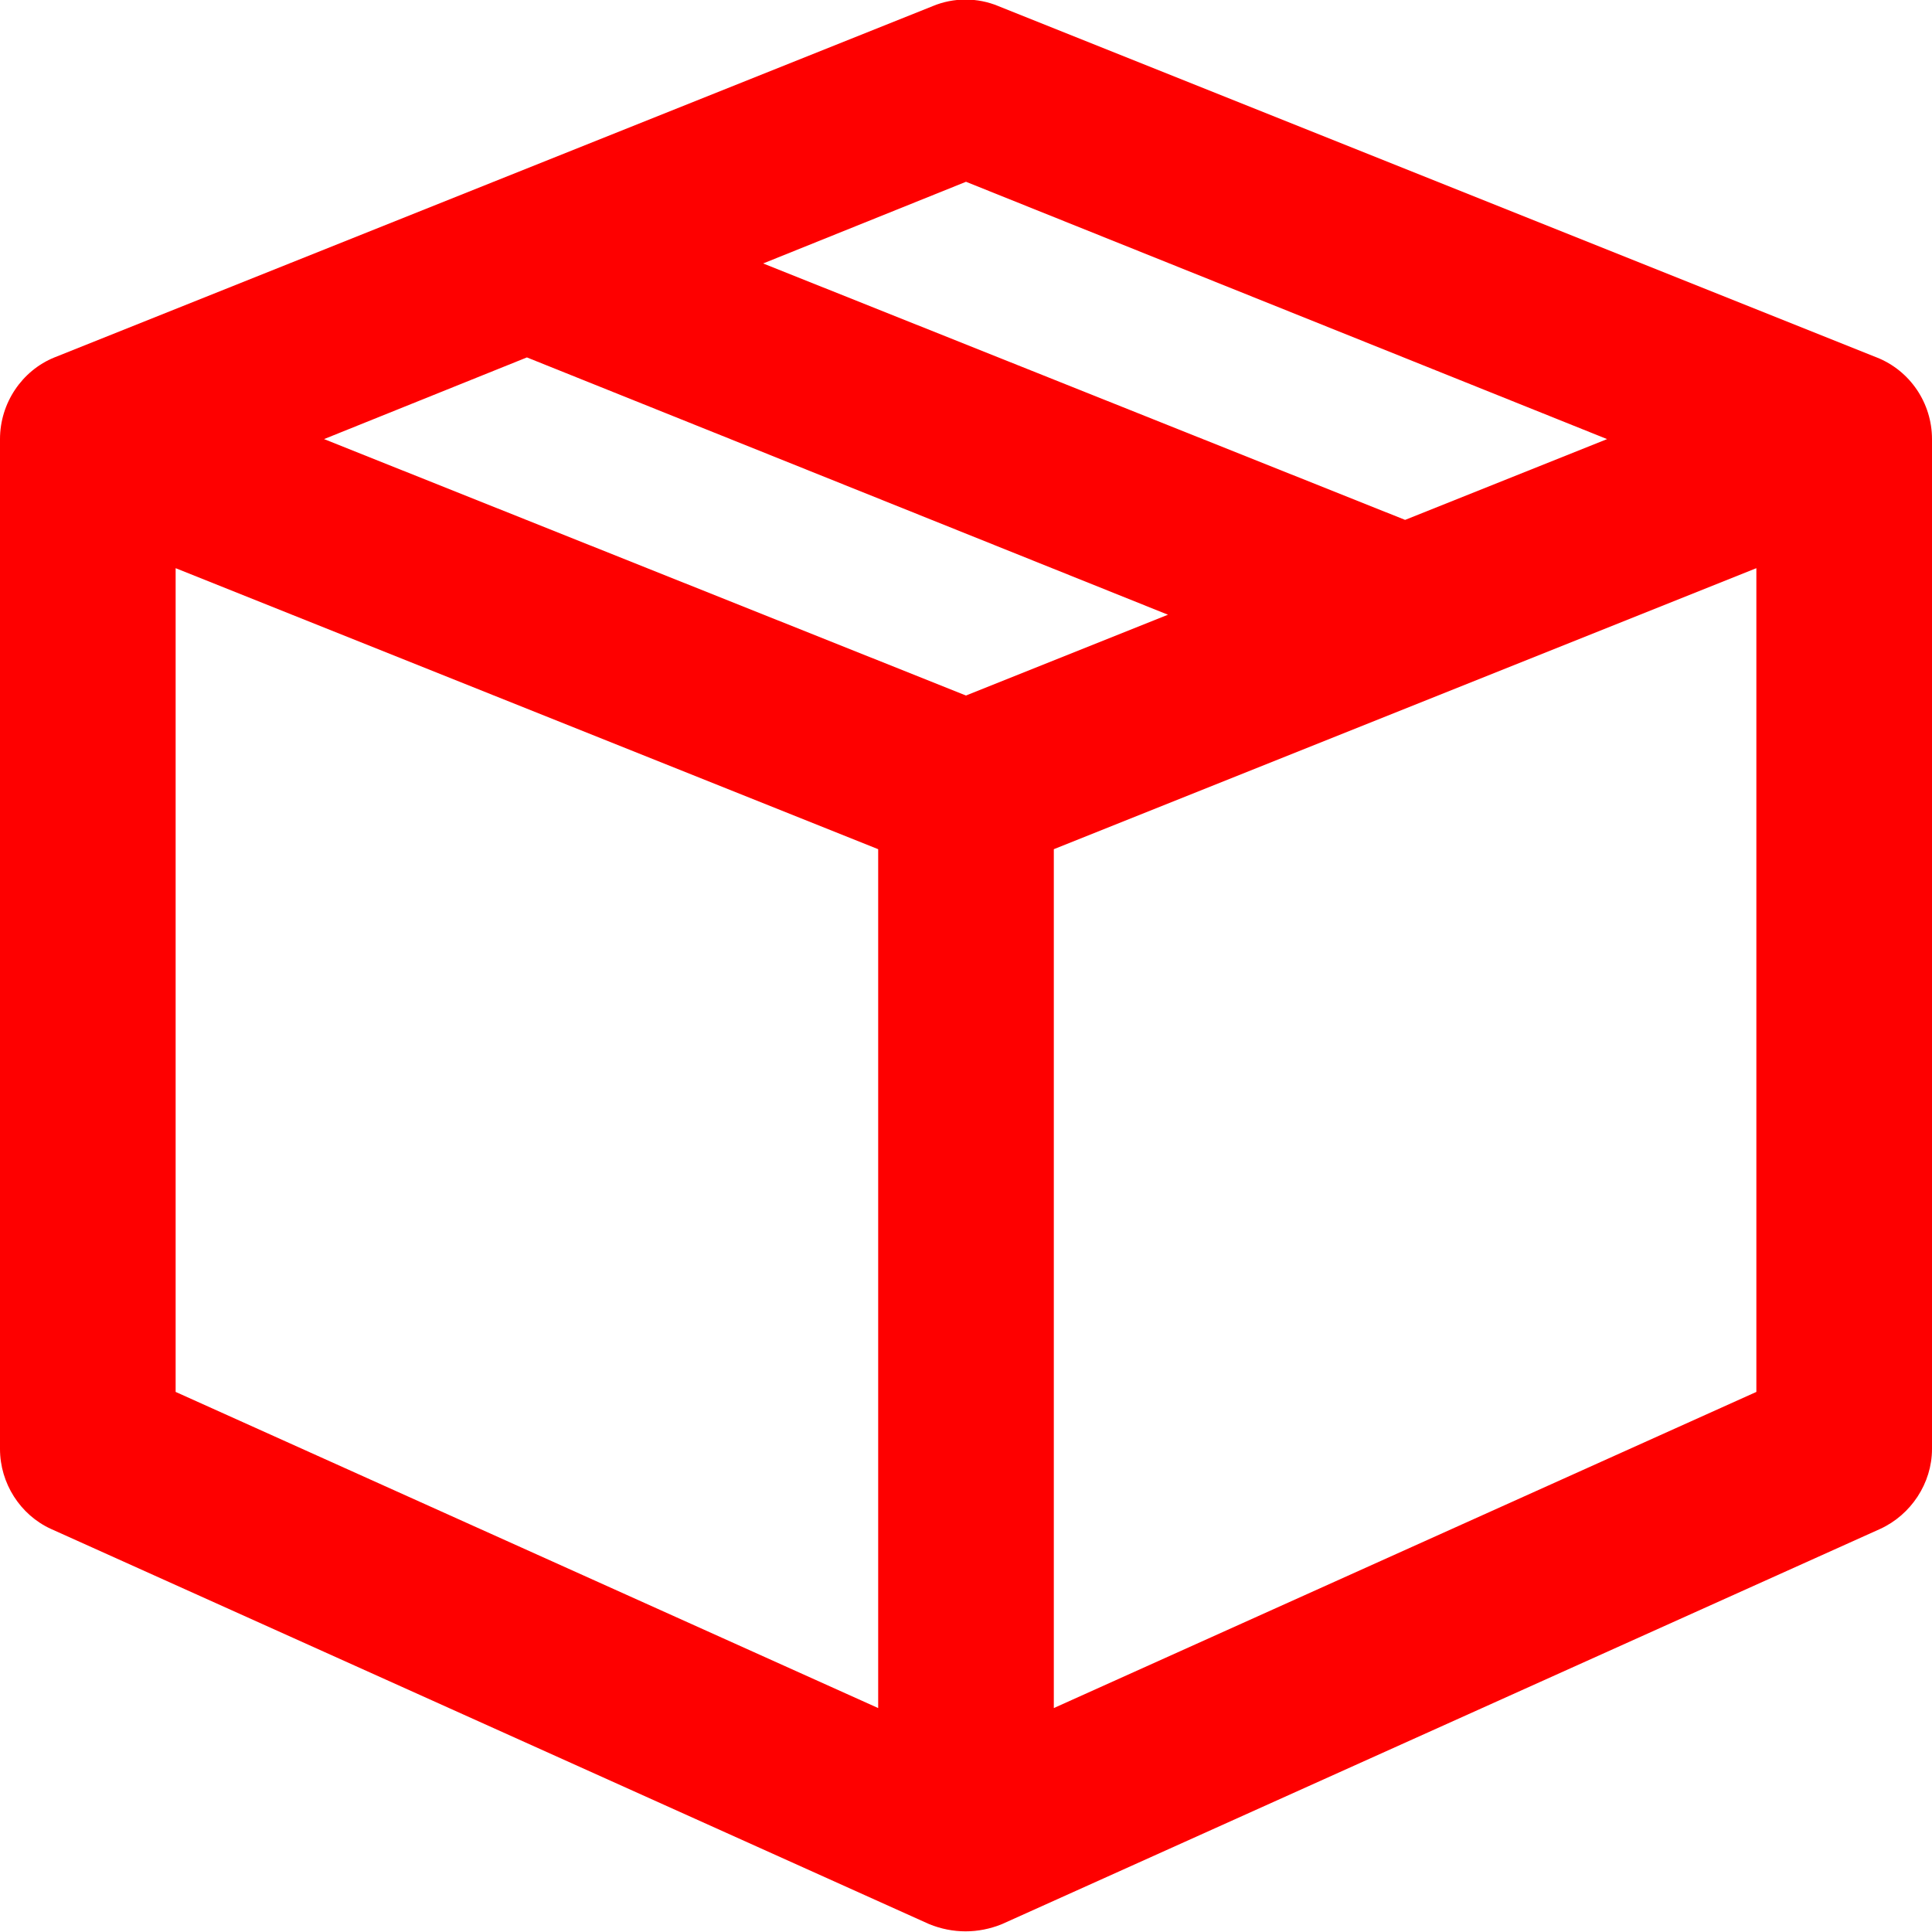
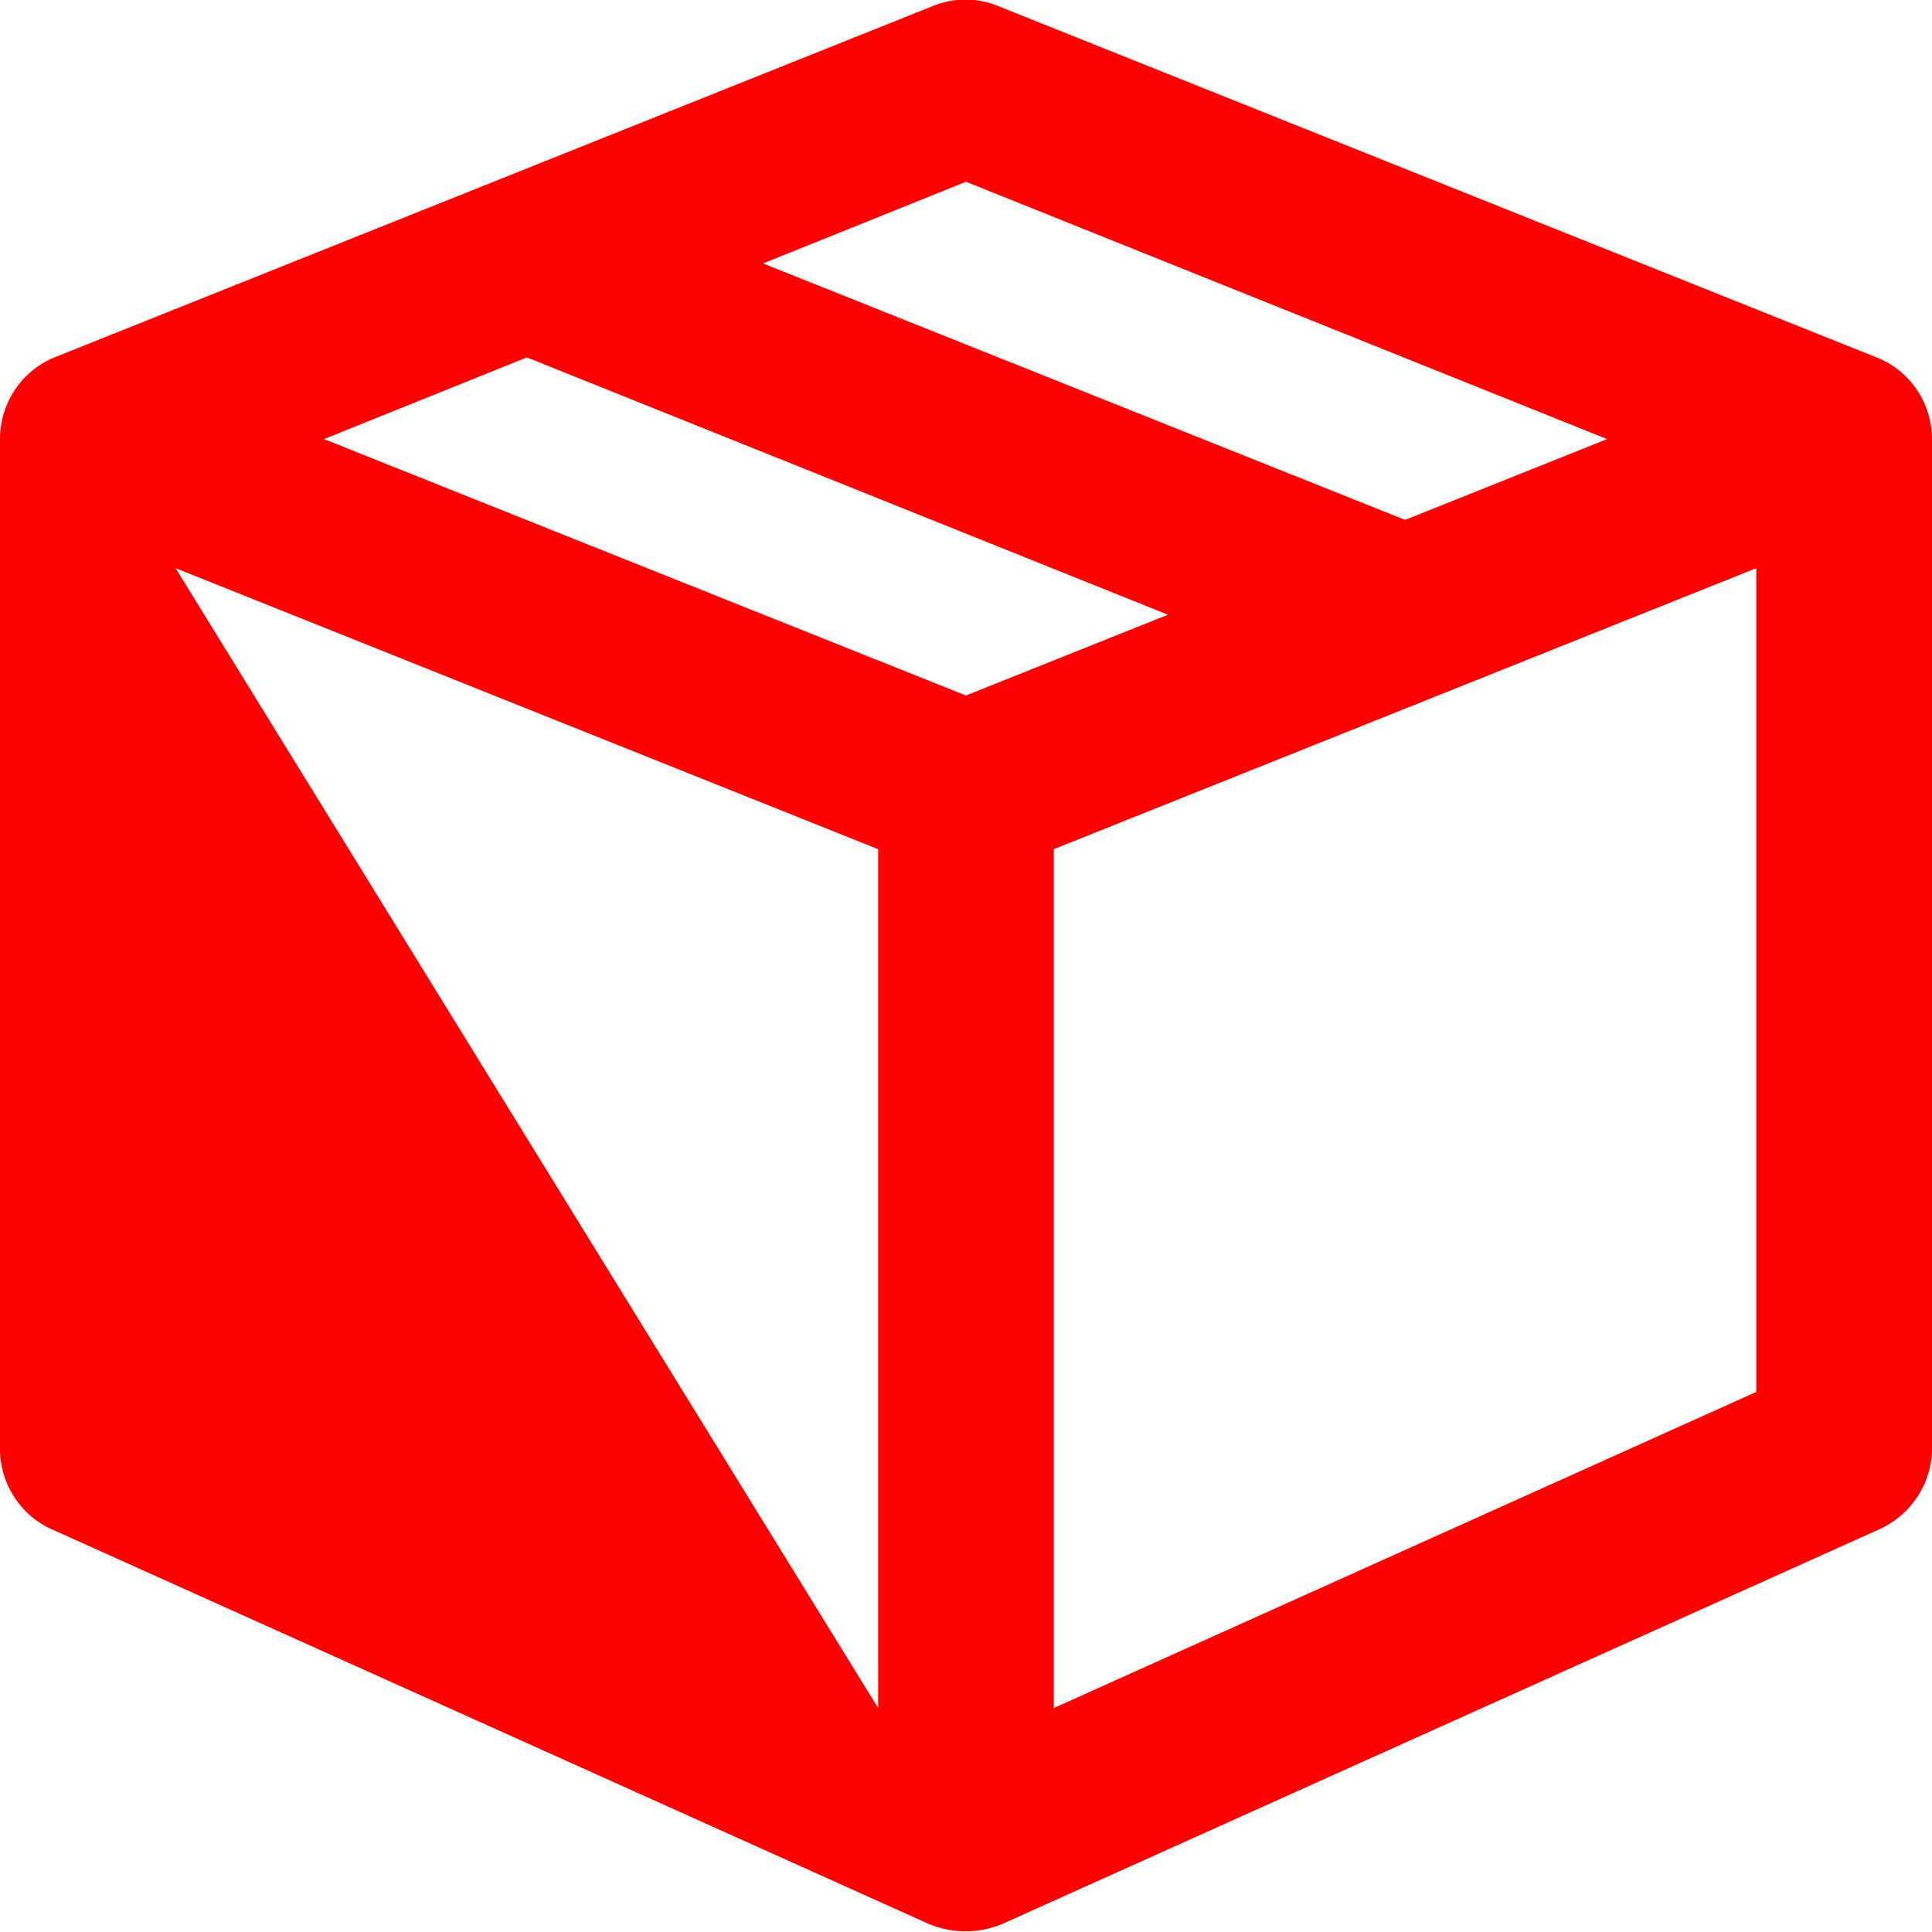
<svg xmlns="http://www.w3.org/2000/svg" width="22" height="22" viewBox="0 0 22 22" fill="none">
  <desc>
			Created with Pixso.
	</desc>
  <defs />
-   <path id="line" d="M10.62 0.07C10.86 -0.03 11.13 -0.03 11.37 0.07L21.37 4.07C21.75 4.22 22 4.59 22 5L22 16.5C22 16.89 21.76 17.25 21.41 17.41L11.41 21.91C11.14 22.02 10.85 22.02 10.58 21.91L0.58 17.41C0.23 17.25 0 16.89 0 16.5L0 5C0 4.59 0.25 4.22 0.62 4.07L10.62 0.07ZM8.69 3L16 5.92L18.3 5L11 2.07L8.69 3ZM20 6.47L12 9.67L12 19.45L20 15.85L20 6.47ZM10 19.45L10 9.67L2 6.47L2 15.85L10 19.45ZM3.69 5L11 7.92L13.3 7L6 4.07L3.69 5Z" fill="#FE0000" fill-opacity="1" fill-rule="evenodd" />
+   <path id="line" d="M10.62 0.07C10.86 -0.03 11.13 -0.03 11.37 0.07L21.37 4.07C21.75 4.22 22 4.59 22 5L22 16.5C22 16.89 21.76 17.25 21.41 17.41L11.41 21.91C11.14 22.02 10.85 22.02 10.58 21.91L0.58 17.41C0.23 17.25 0 16.89 0 16.5L0 5C0 4.59 0.25 4.22 0.62 4.07L10.62 0.07ZM8.69 3L16 5.92L18.3 5L11 2.07L8.69 3ZM20 6.47L12 9.67L12 19.45L20 15.85L20 6.47ZM10 19.45L10 9.67L2 6.47L10 19.45ZM3.69 5L11 7.92L13.3 7L6 4.07L3.69 5Z" fill="#FE0000" fill-opacity="1" fill-rule="evenodd" />
</svg>